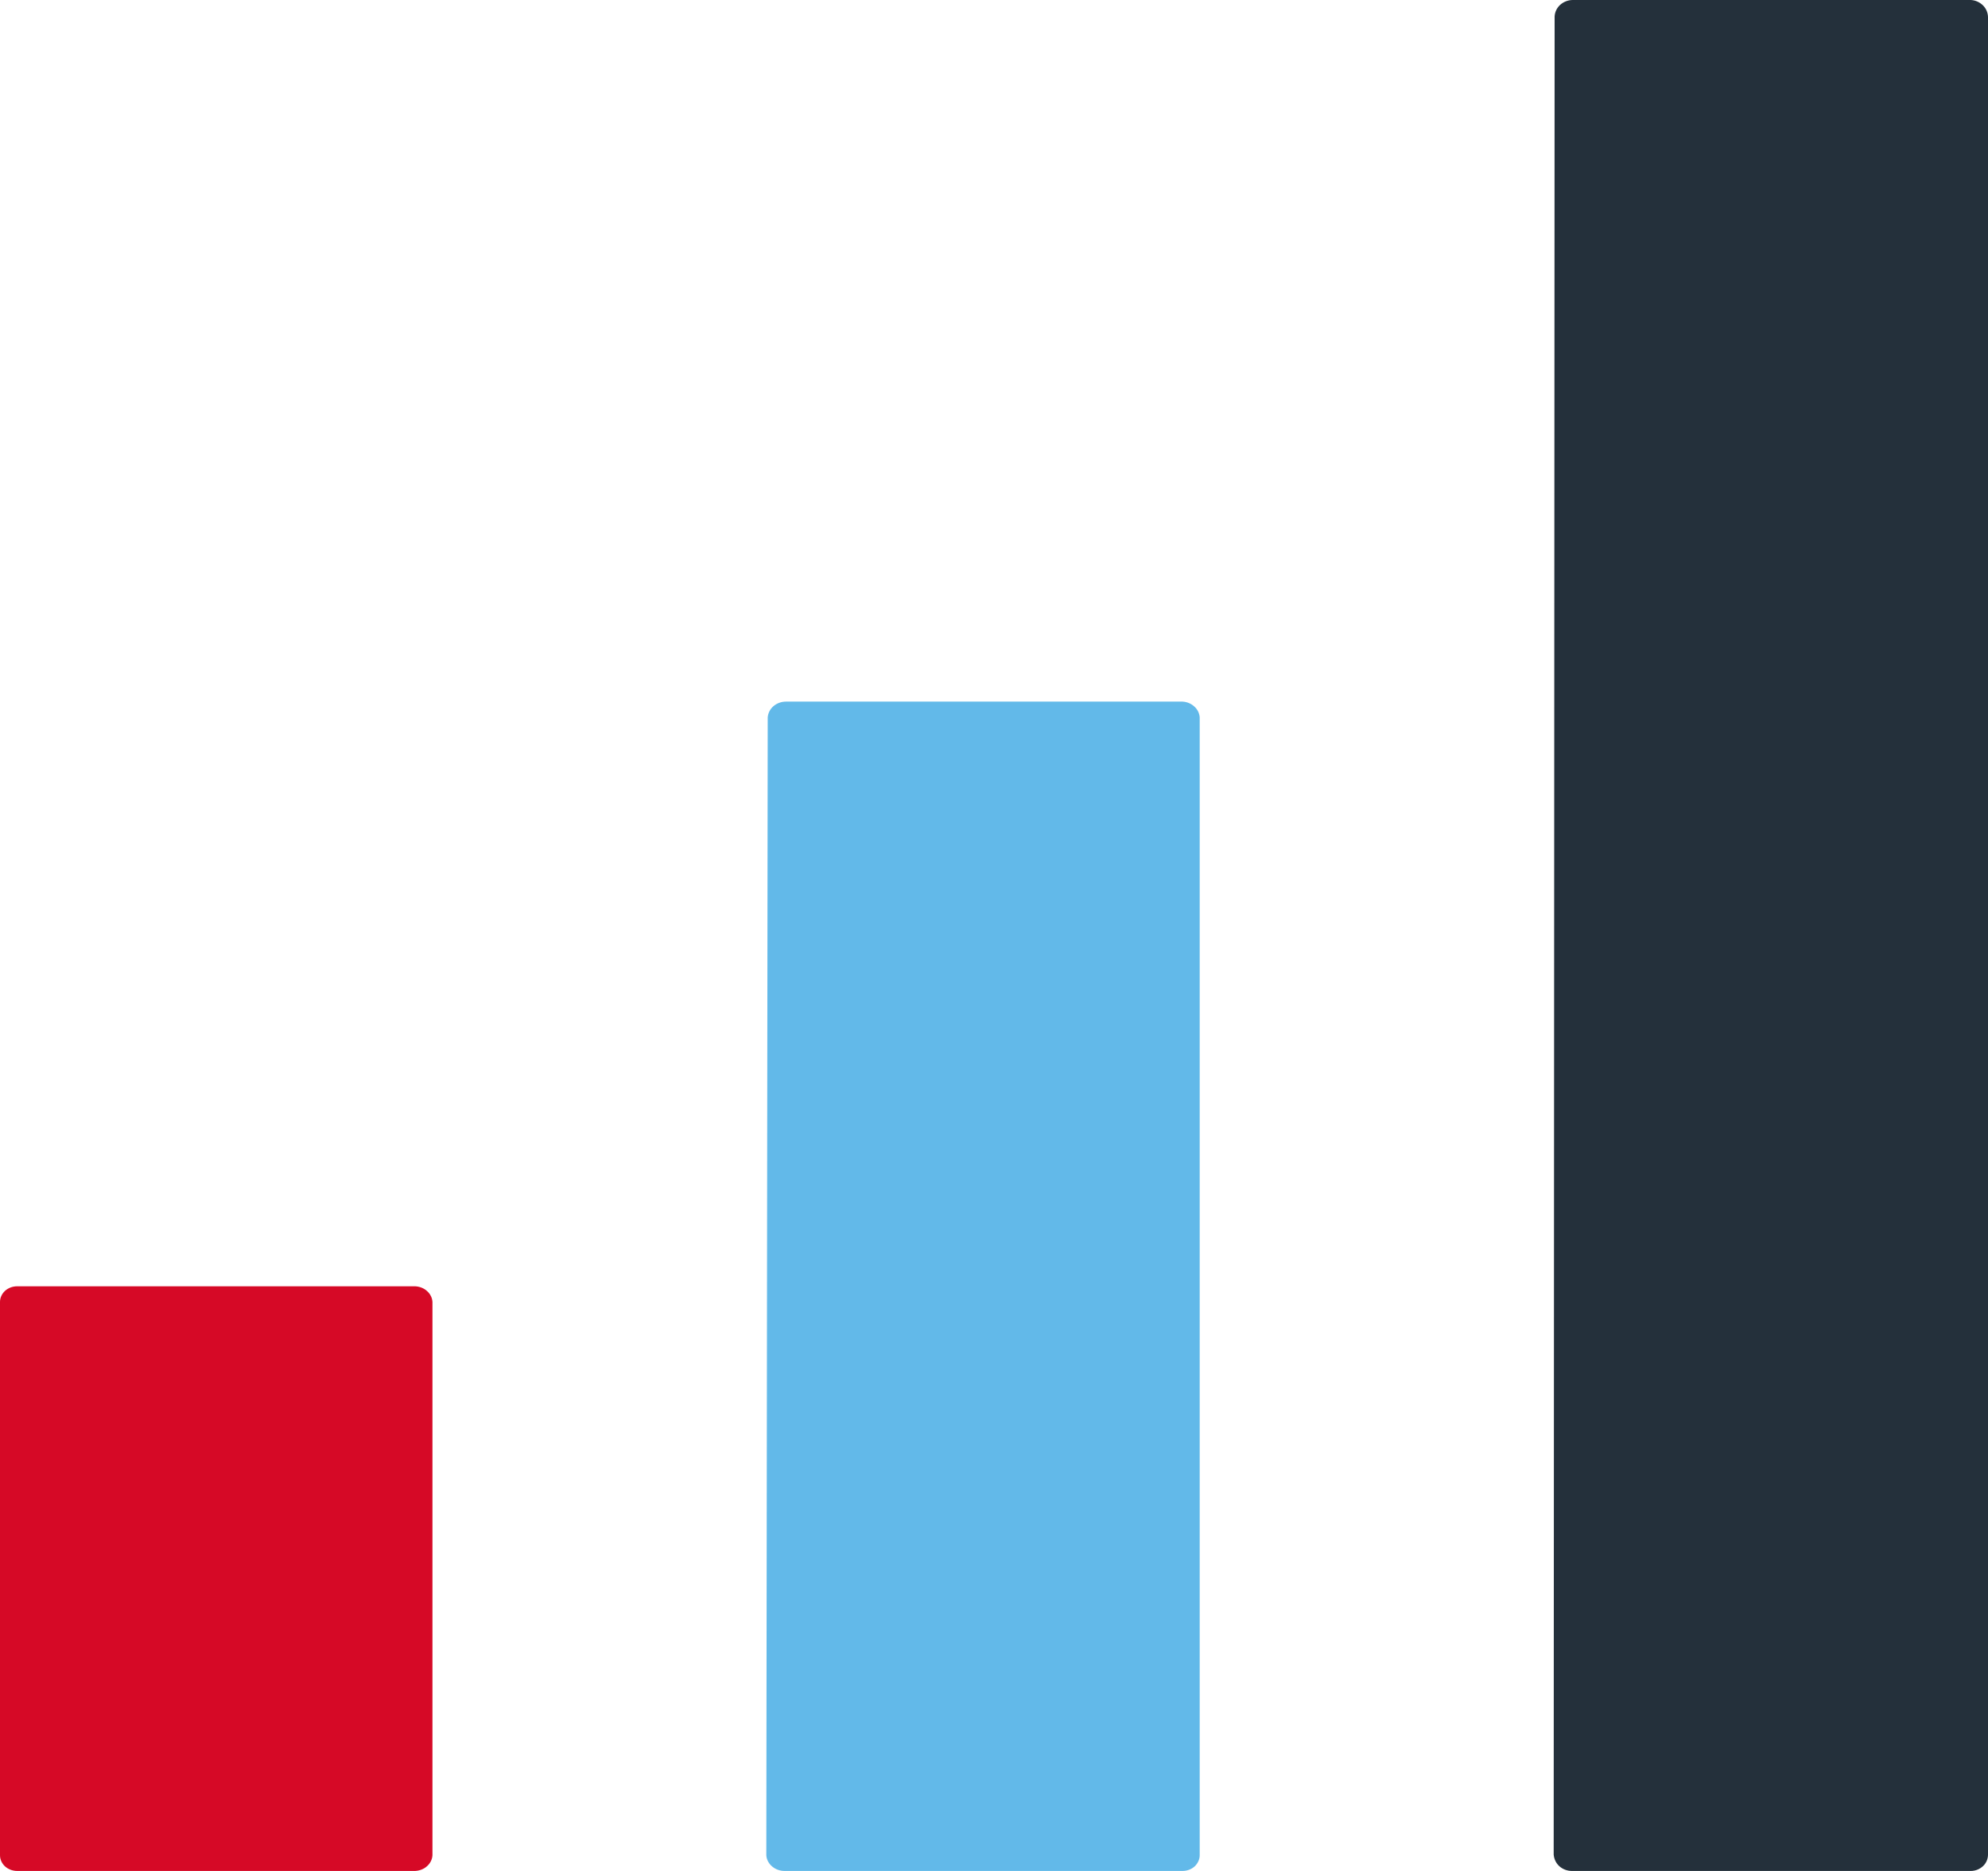
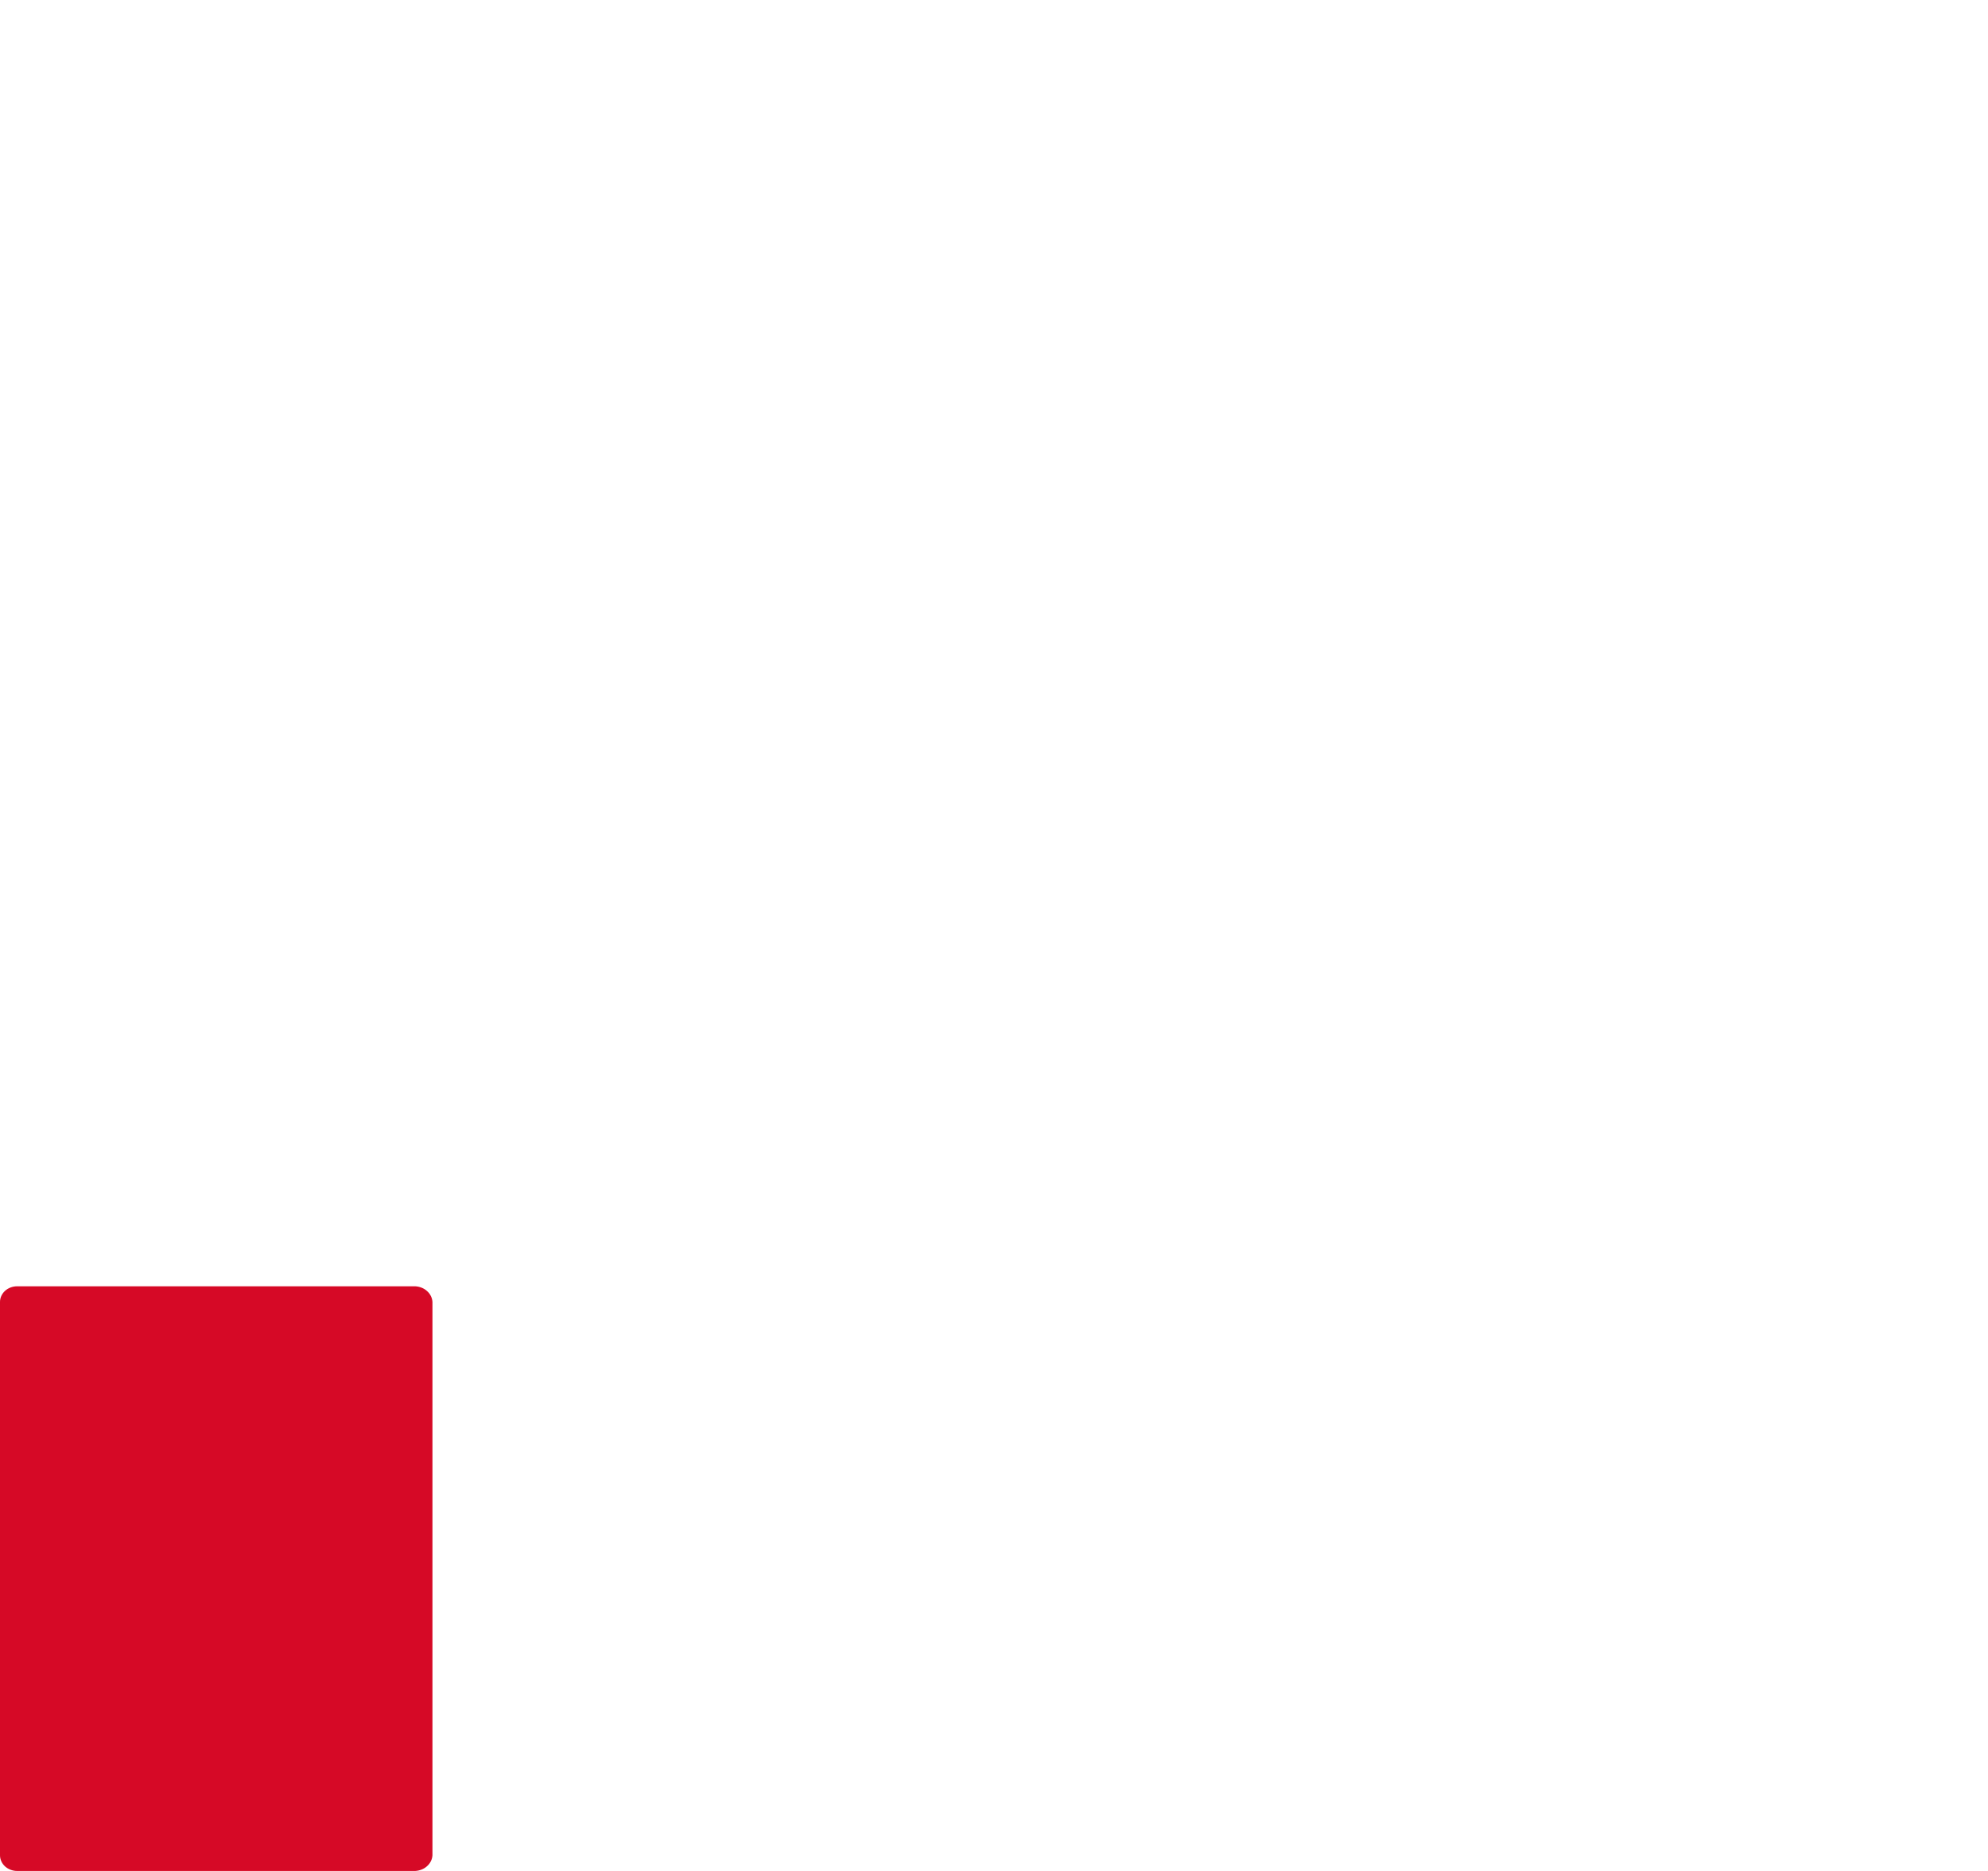
<svg xmlns="http://www.w3.org/2000/svg" width="17" height="16" viewBox="0 0 17 16" fill="none">
-   <path d="M13.294 0.141C13.296 0.103 13.313 0.067 13.342 0.041C13.371 0.015 13.41 -4.7671e-05 13.45 1.16532e-07H16.853C16.893 0.002 16.93 0.019 16.958 0.047C16.985 0.074 17 0.111 17 0.149V15.86C17 15.897 16.985 15.933 16.957 15.959C16.929 15.985 16.892 16 16.853 16H13.442C13.403 16 13.364 15.986 13.335 15.96C13.306 15.934 13.289 15.898 13.286 15.86L13.294 0.141Z" fill="#24303B" />
-   <path d="M6.565 6.135C6.568 6.098 6.585 6.064 6.614 6.039C6.643 6.014 6.682 6 6.721 6H10.112C10.15 6.002 10.186 6.017 10.213 6.042C10.24 6.066 10.257 6.1 10.259 6.135V15.866C10.259 15.901 10.243 15.935 10.216 15.961C10.188 15.986 10.151 16 10.112 16H6.709C6.669 16 6.631 15.986 6.602 15.961C6.573 15.936 6.555 15.902 6.553 15.866L6.565 6.135Z" fill="#62B9E9" />
  <path d="M0 11.134C0 11.099 0.015 11.065 0.043 11.039C0.071 11.014 0.108 11 0.147 11H3.55C3.588 11.002 3.625 11.016 3.652 11.041C3.68 11.066 3.696 11.099 3.698 11.134V15.866C3.696 15.901 3.68 15.934 3.652 15.959C3.625 15.984 3.588 15.998 3.55 16H0.147C0.108 16 0.071 15.986 0.043 15.961C0.015 15.935 0 15.901 0 15.866L0 11.134Z" fill="#D60926" />
</svg>